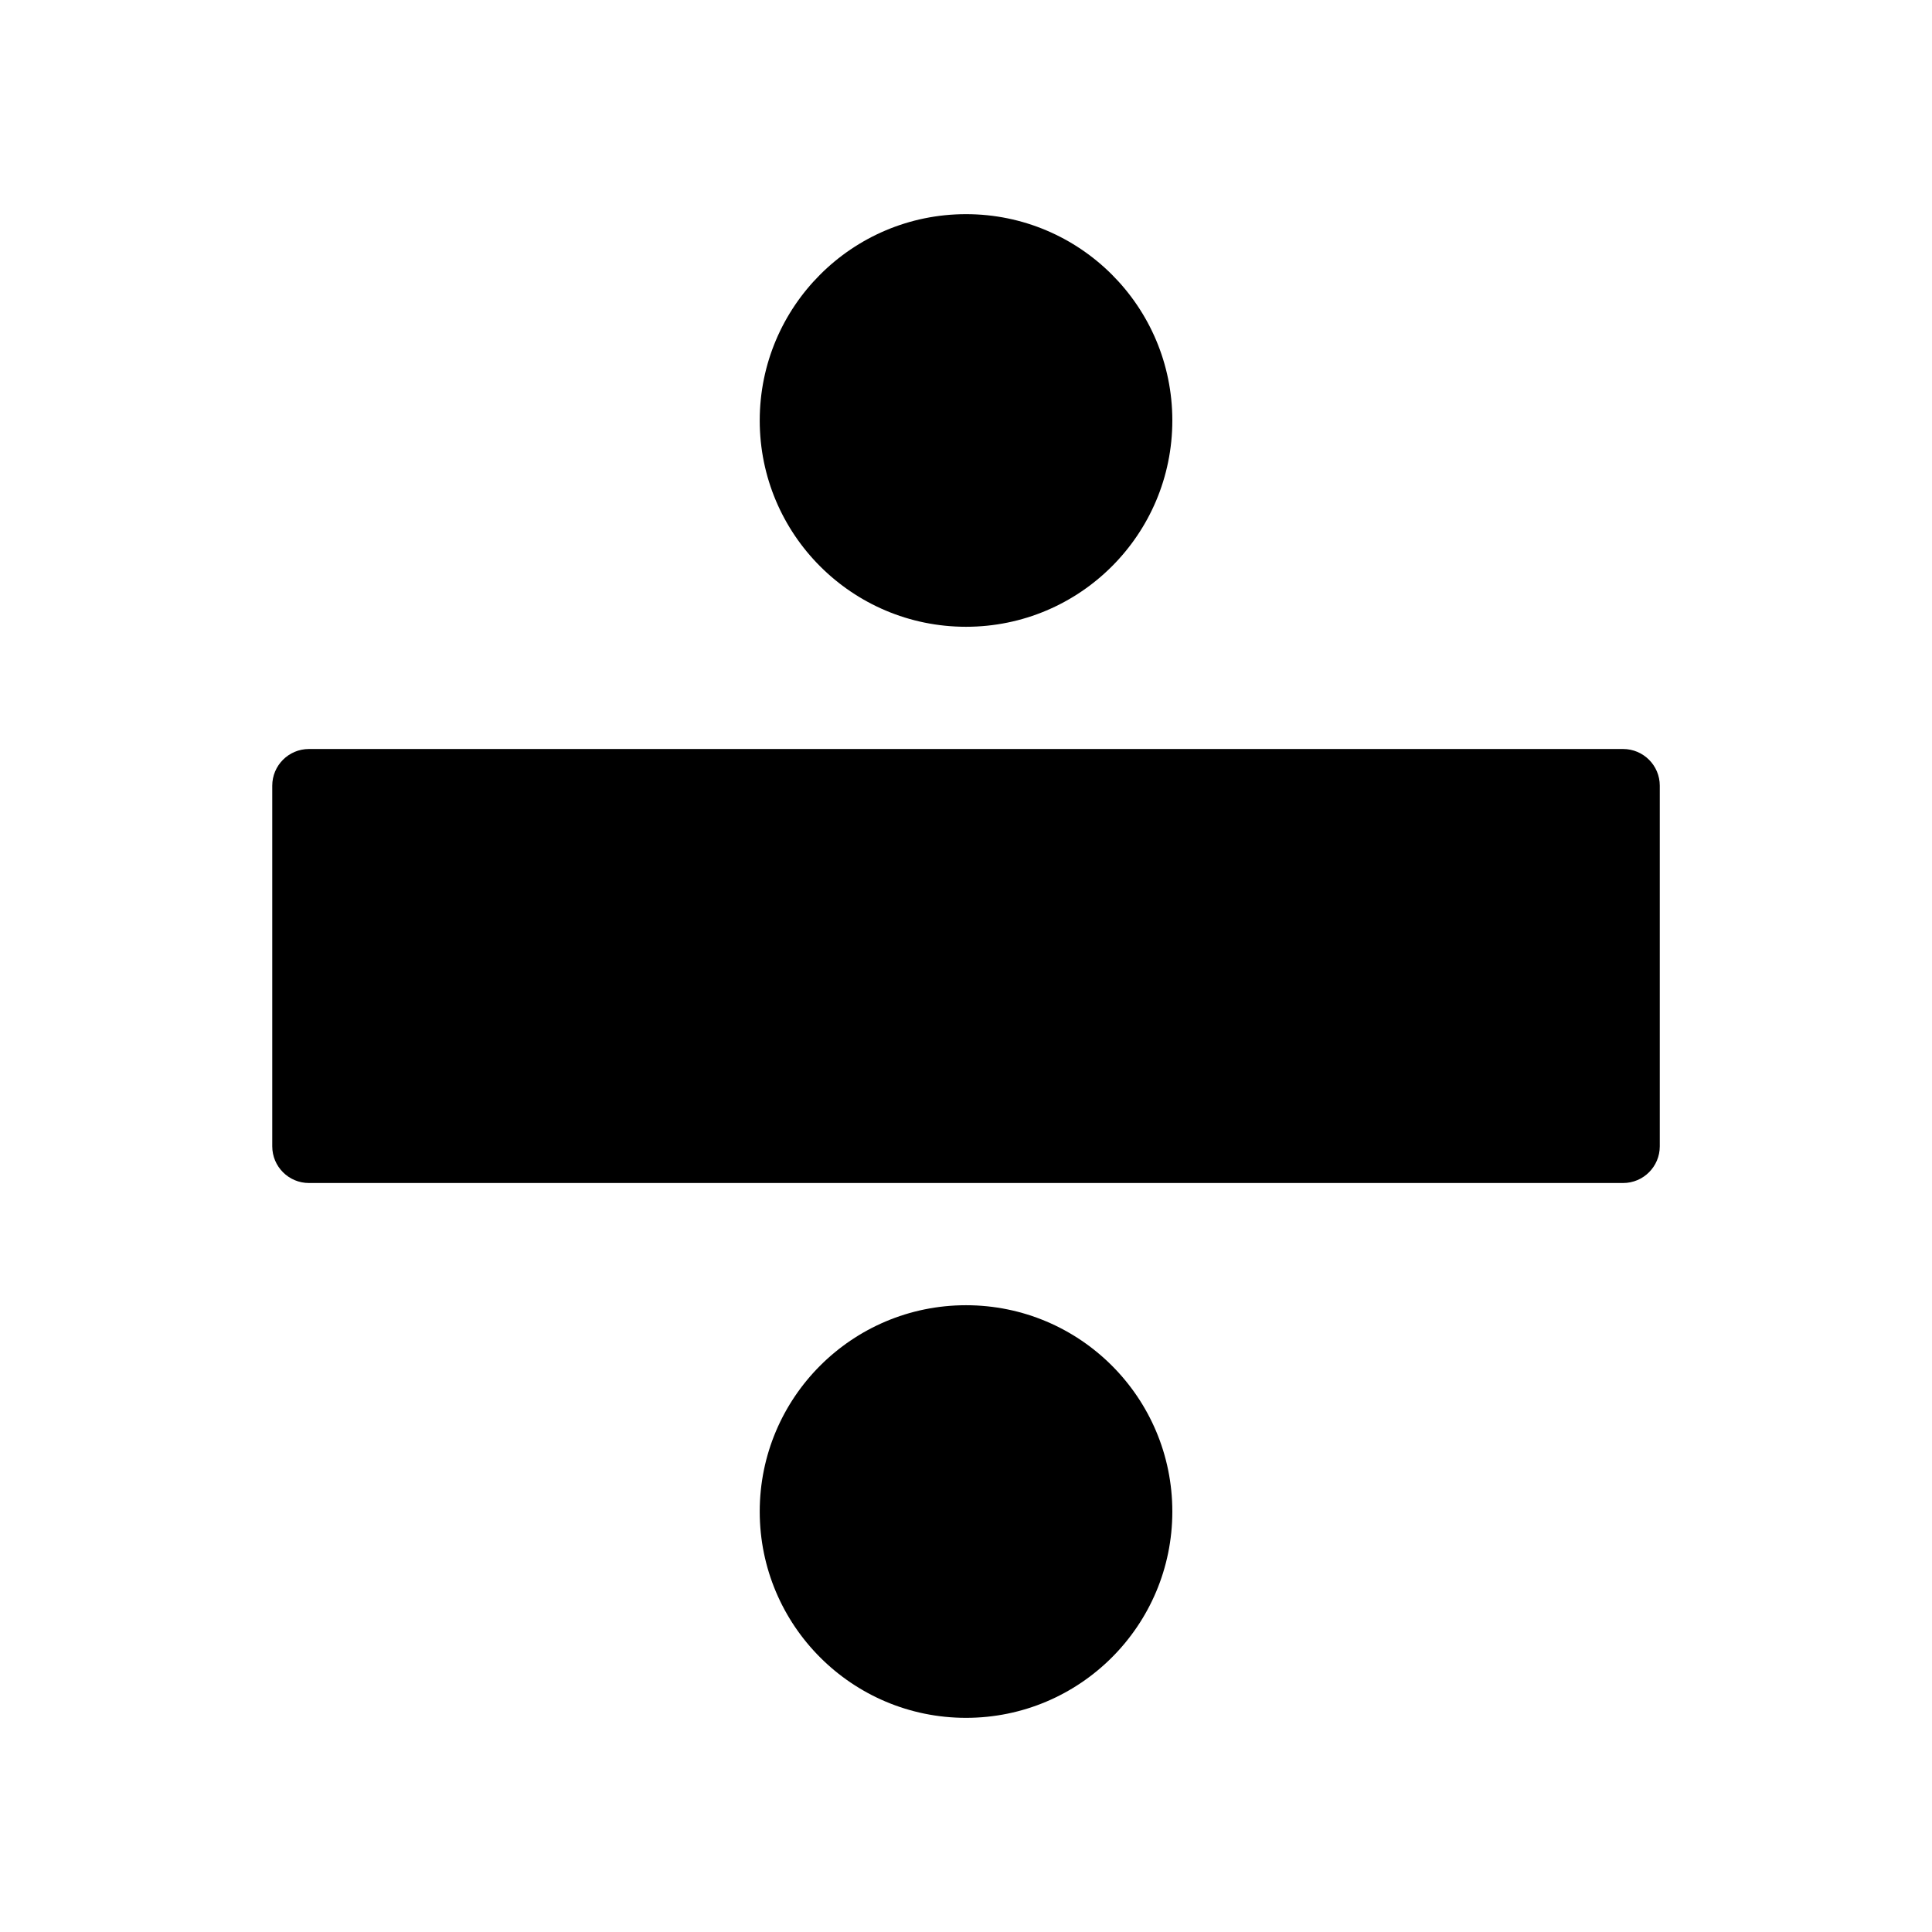
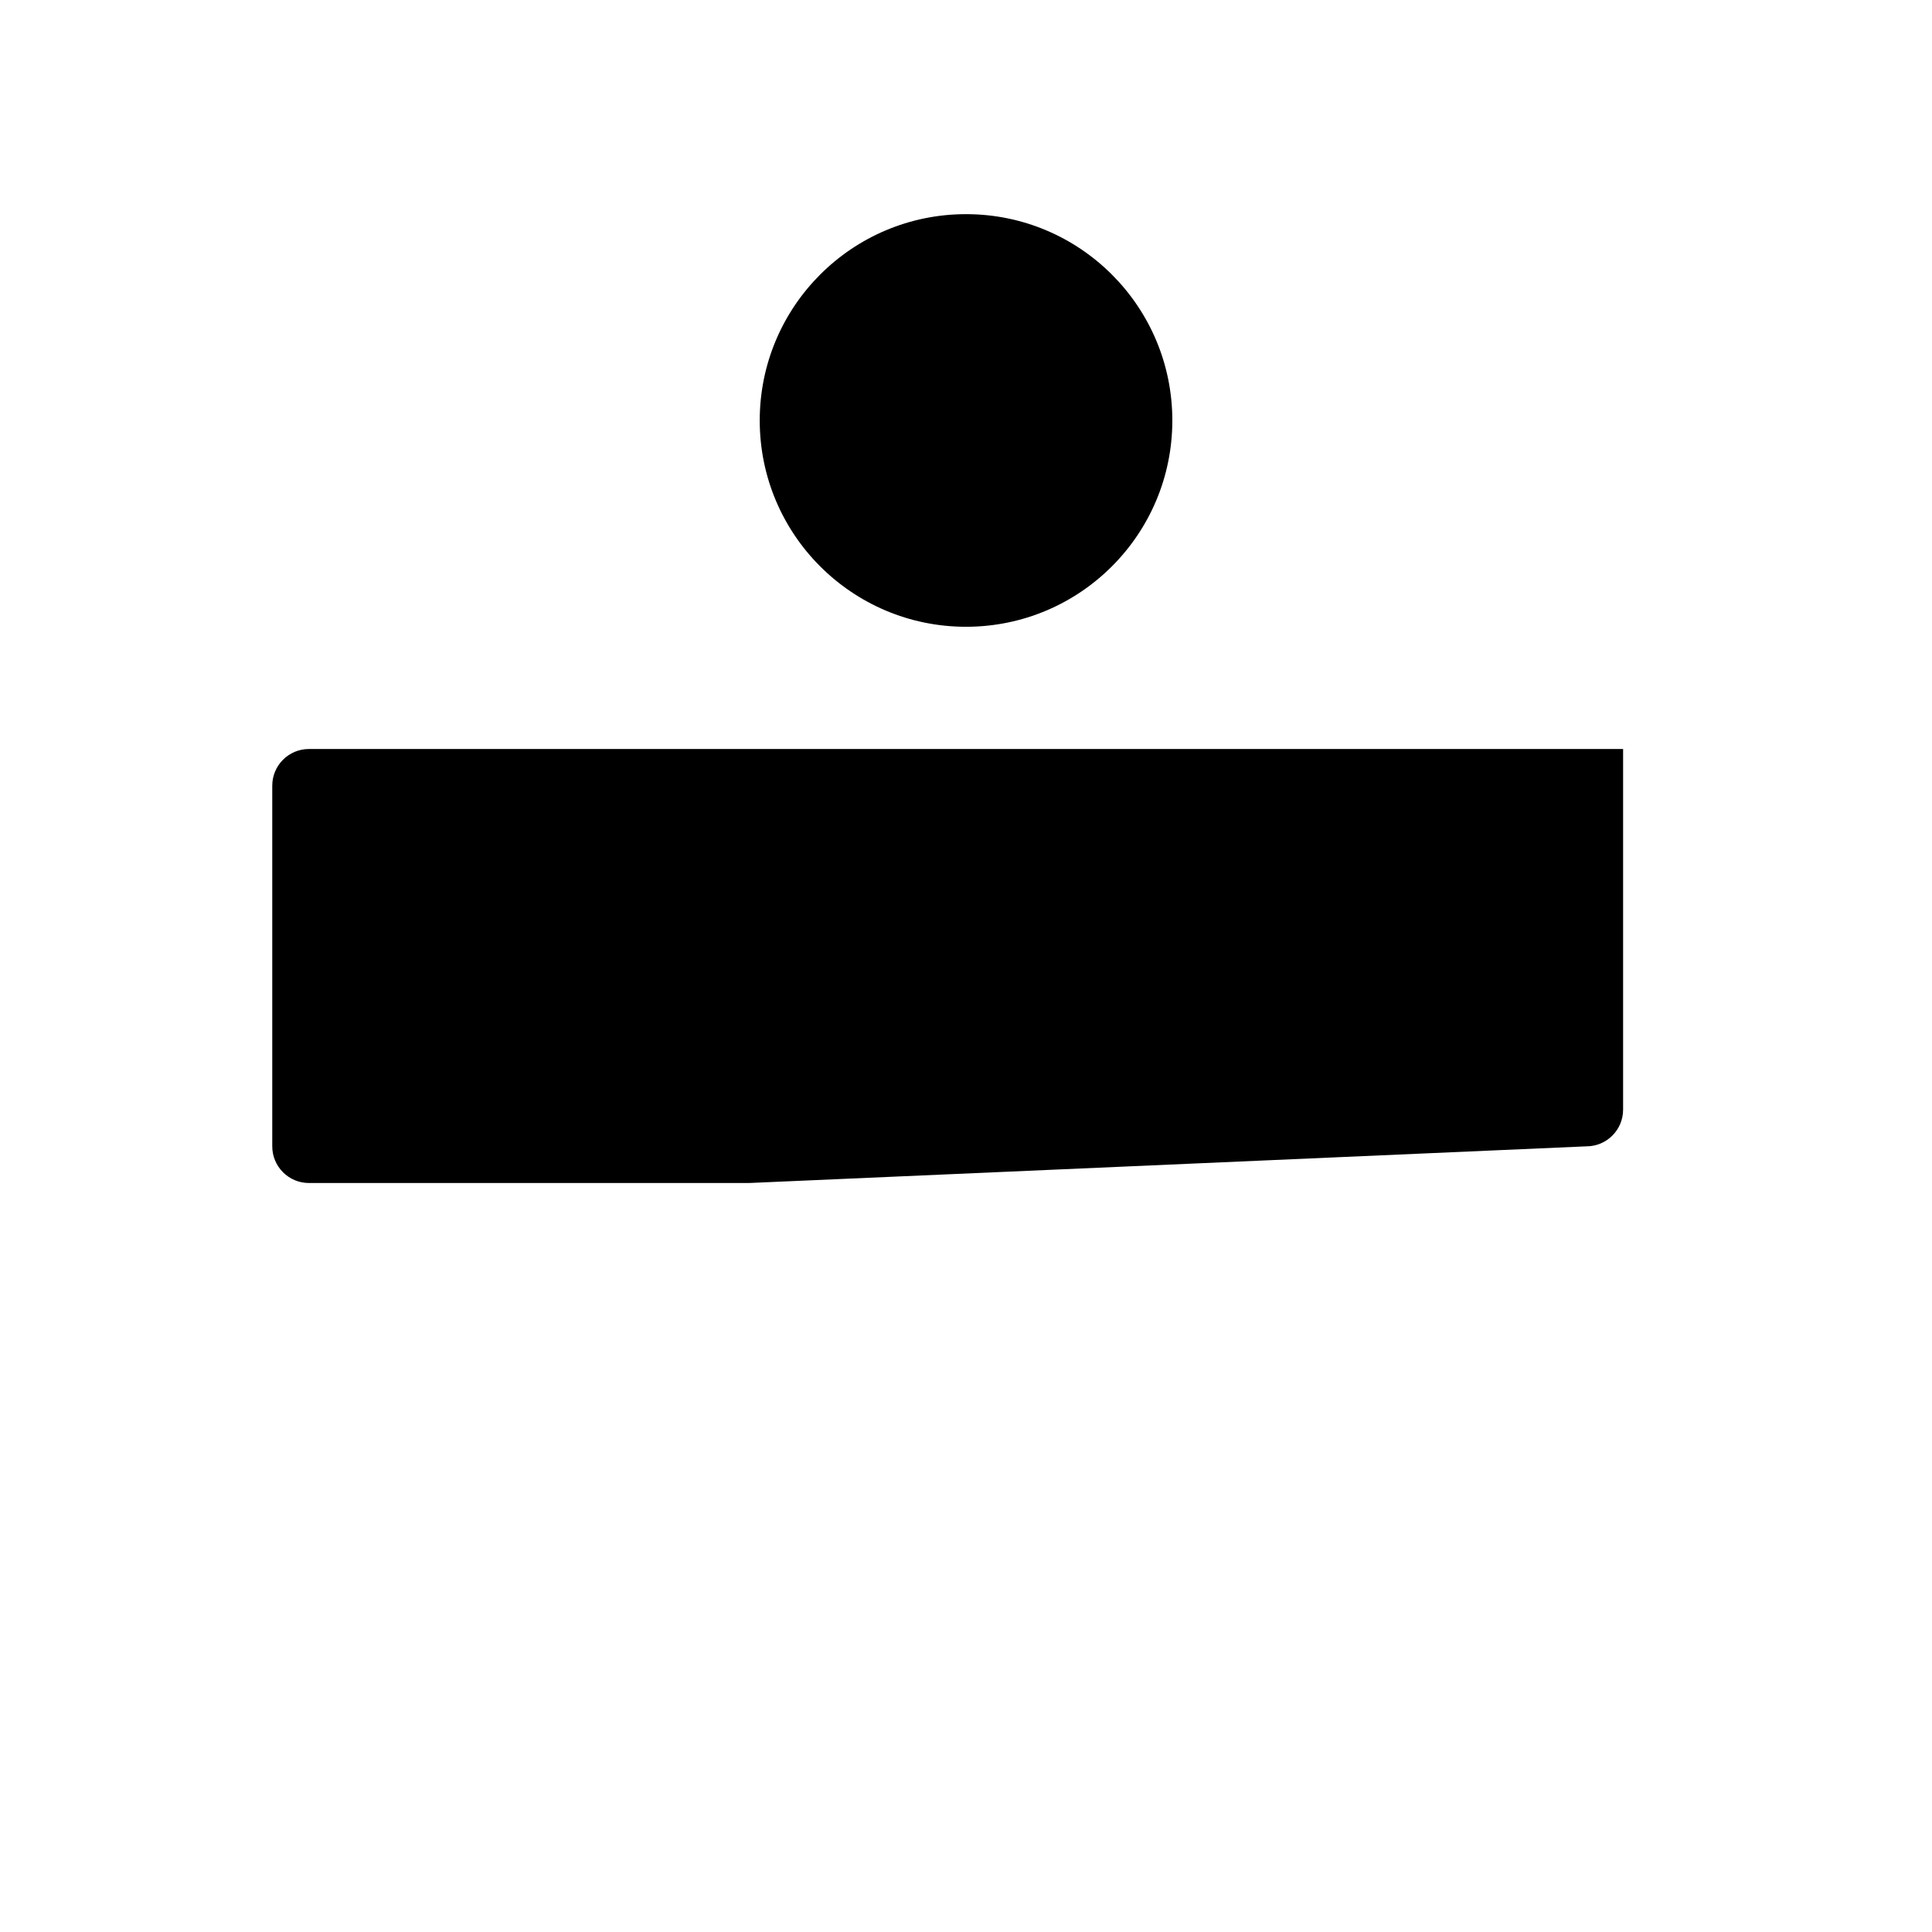
<svg xmlns="http://www.w3.org/2000/svg" fill="#000000" width="800px" height="800px" version="1.1" viewBox="144 144 512 512">
  <g>
-     <path d="m342.5 457.51h-116.63c-5.367 0-9.719-4.352-9.719-9.723v-95.574c0-5.367 4.352-9.719 9.719-9.719h348.27c5.359 0 9.719 4.352 9.719 9.719v95.574c0 5.367-4.352 9.723-9.719 9.723z" />
+     <path d="m342.5 457.51h-116.63c-5.367 0-9.719-4.352-9.719-9.723v-95.574c0-5.367 4.352-9.719 9.719-9.719h348.27v95.574c0 5.367-4.352 9.723-9.719 9.723z" />
    <path d="m454.68 255.43c0 30.195-24.477 54.672-54.672 54.672-30.195 0-54.672-24.477-54.672-54.672 0-30.195 24.477-54.676 54.672-54.676 30.195 0 54.672 24.48 54.672 54.676" />
-     <path d="m454.68 544.57c0 30.195-24.477 54.676-54.672 54.676-30.195 0-54.672-24.48-54.672-54.676 0-30.195 24.477-54.672 54.672-54.672 30.195 0 54.672 24.477 54.672 54.672" />
  </g>
</svg>